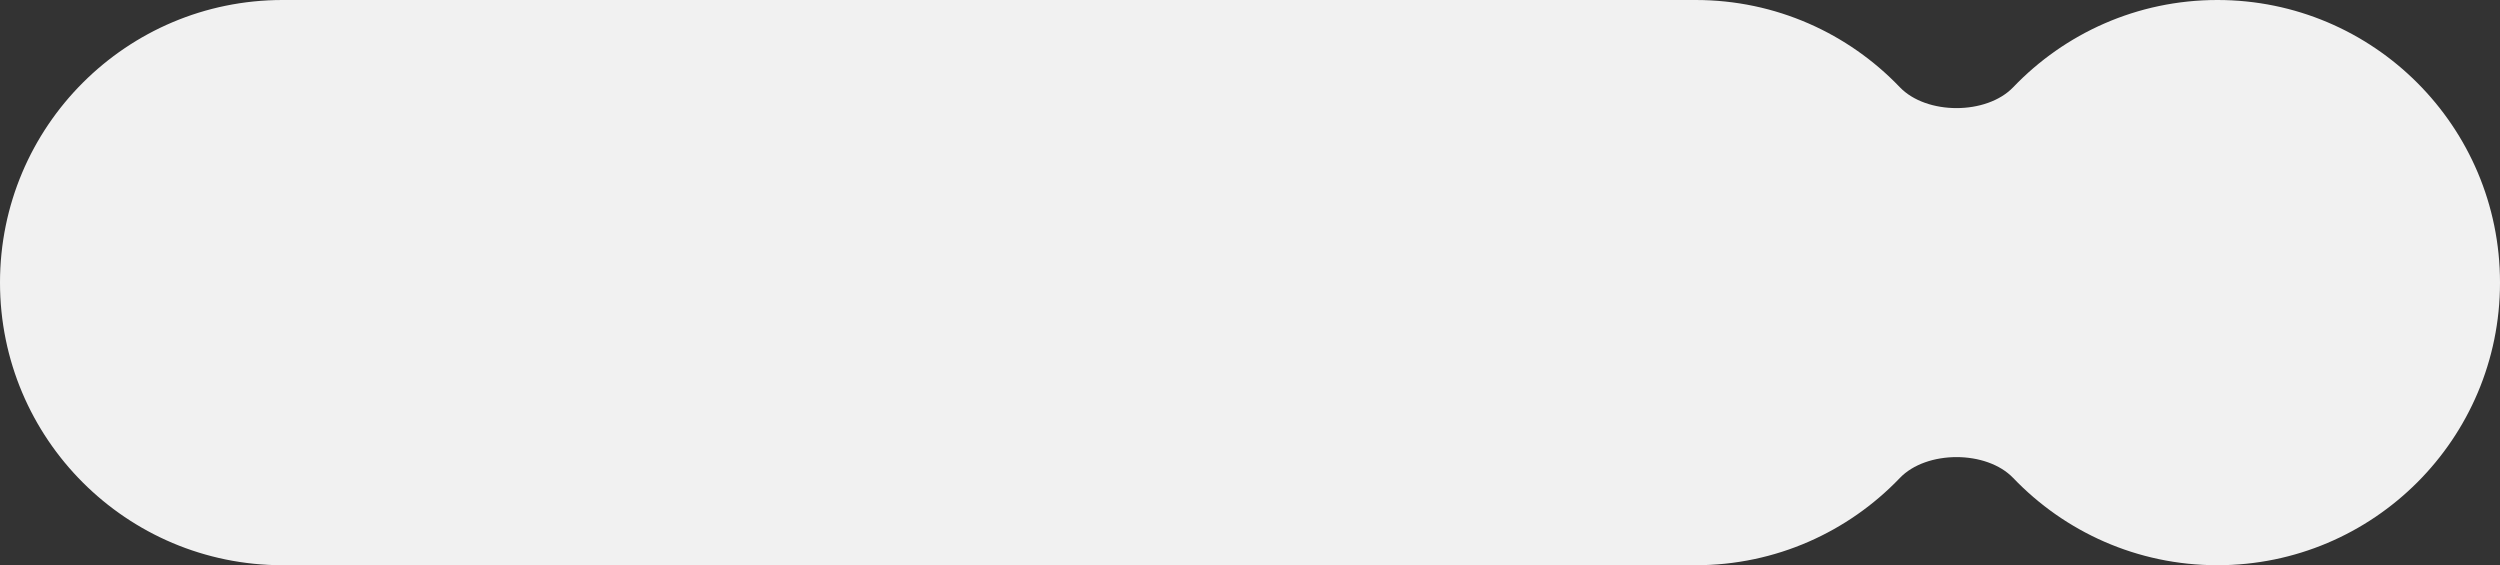
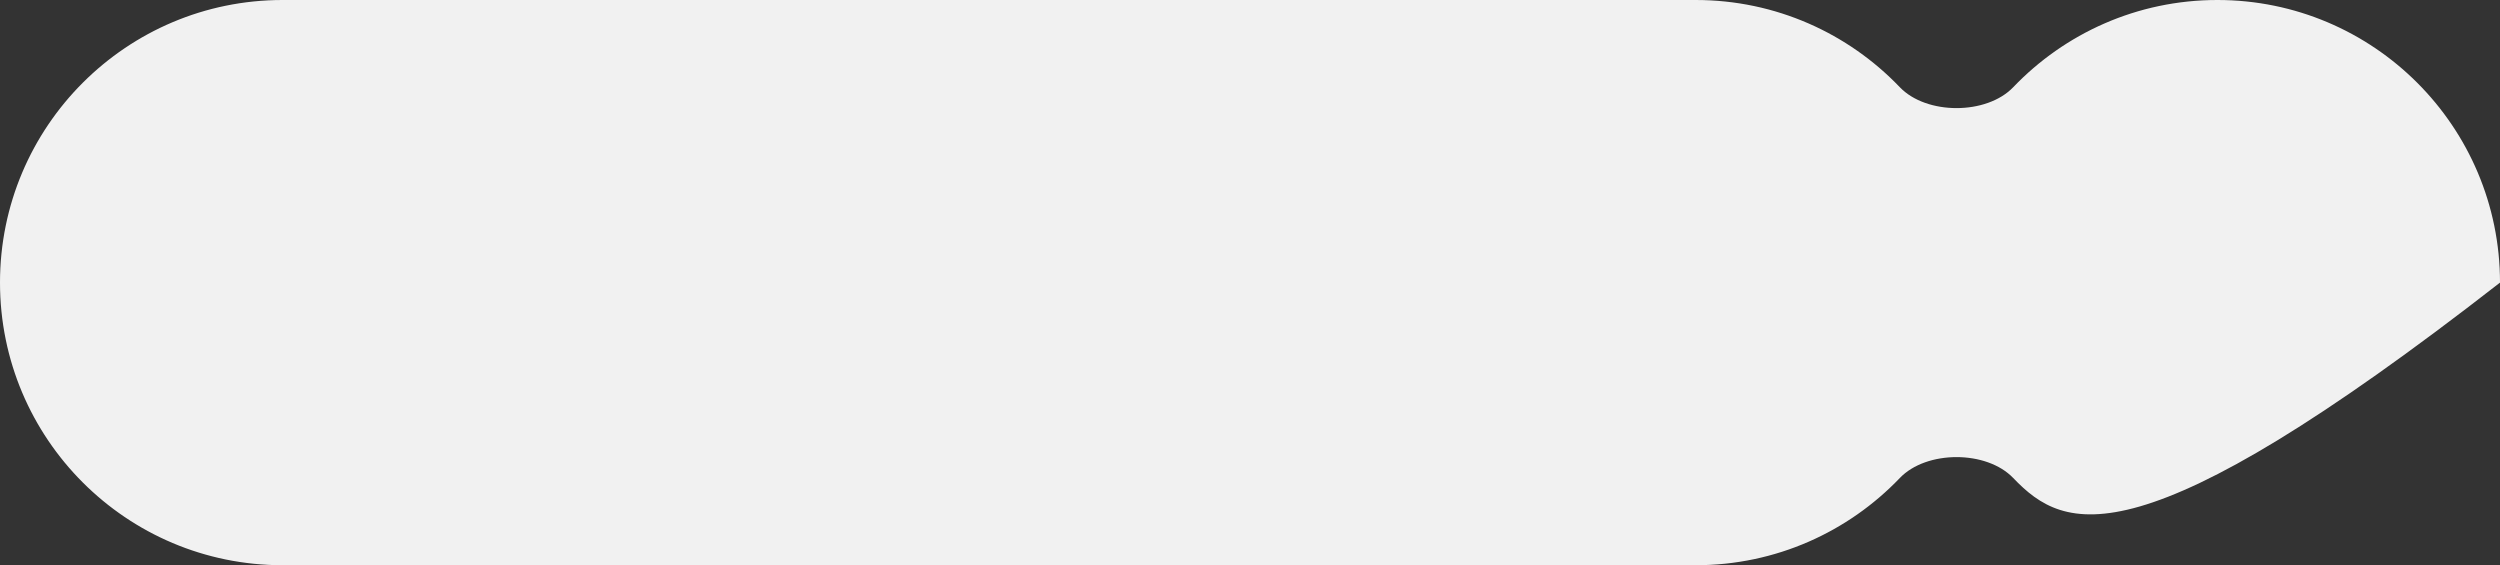
<svg xmlns="http://www.w3.org/2000/svg" width="115" height="26" viewBox="0 0 115 26" fill="none">
  <rect x="0" y="0" width="115" height="26" fill="#333333" stroke="none" />
-   <path d="M78 0C81.692 0 85.024 1.539 87.391 4.011C88.619 5.293 91.381 5.293 92.609 4.011C94.976 1.539 98.308 0 102 0C109.18 0 115 5.82 115 13C115 20.18 109.18 26 102 26C98.308 26 94.976 24.461 92.609 21.989C91.381 20.706 88.619 20.706 87.391 21.989C85.024 24.461 81.692 26 78 26H13C5.82 26 0 20.18 0 13C0 5.82 5.82 3.14076e-07 13 0H78Z" fill="#F1F1F1" />
+   <path d="M78 0C81.692 0 85.024 1.539 87.391 4.011C88.619 5.293 91.381 5.293 92.609 4.011C94.976 1.539 98.308 0 102 0C109.18 0 115 5.82 115 13C98.308 26 94.976 24.461 92.609 21.989C91.381 20.706 88.619 20.706 87.391 21.989C85.024 24.461 81.692 26 78 26H13C5.82 26 0 20.18 0 13C0 5.82 5.82 3.14076e-07 13 0H78Z" fill="#F1F1F1" />
</svg>